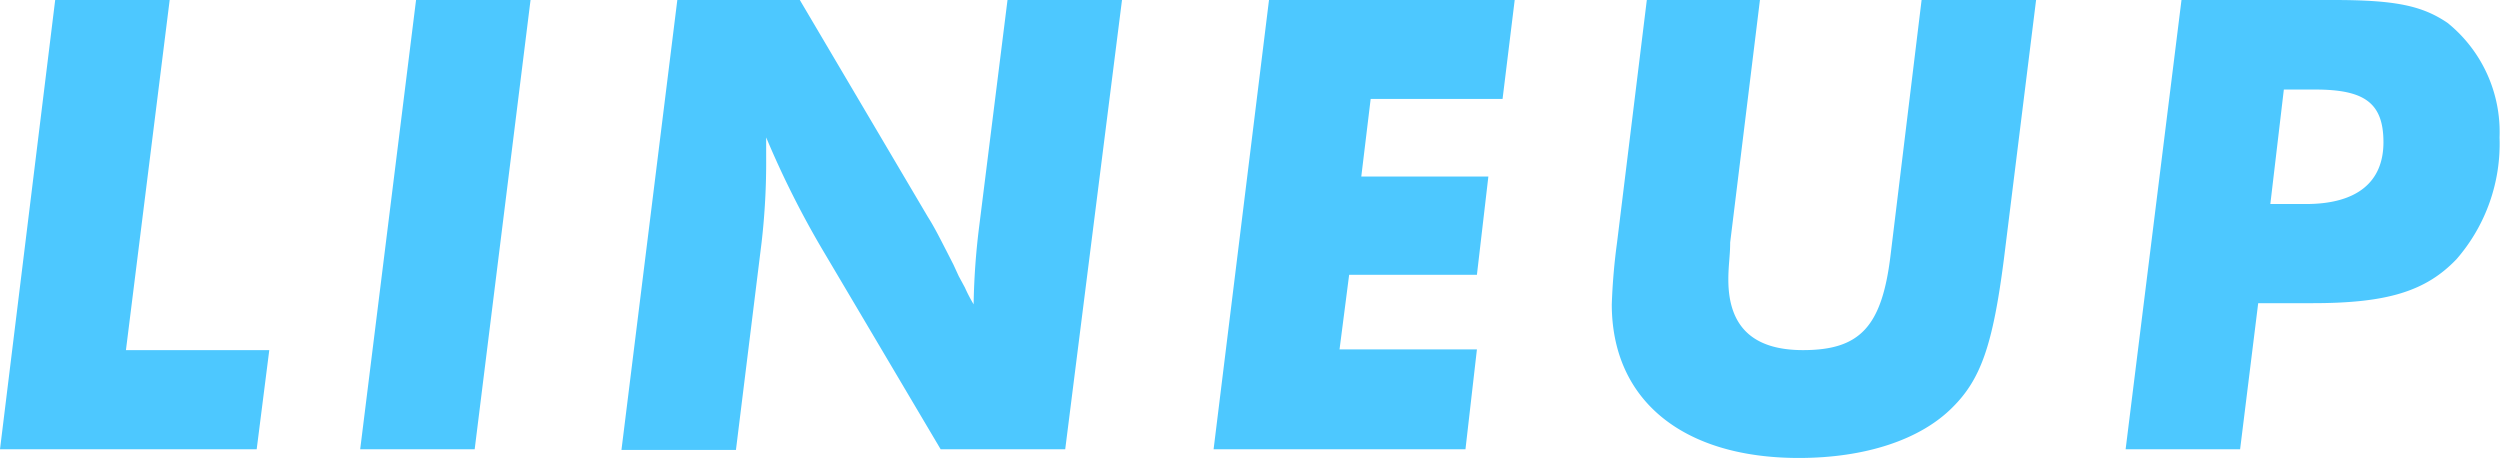
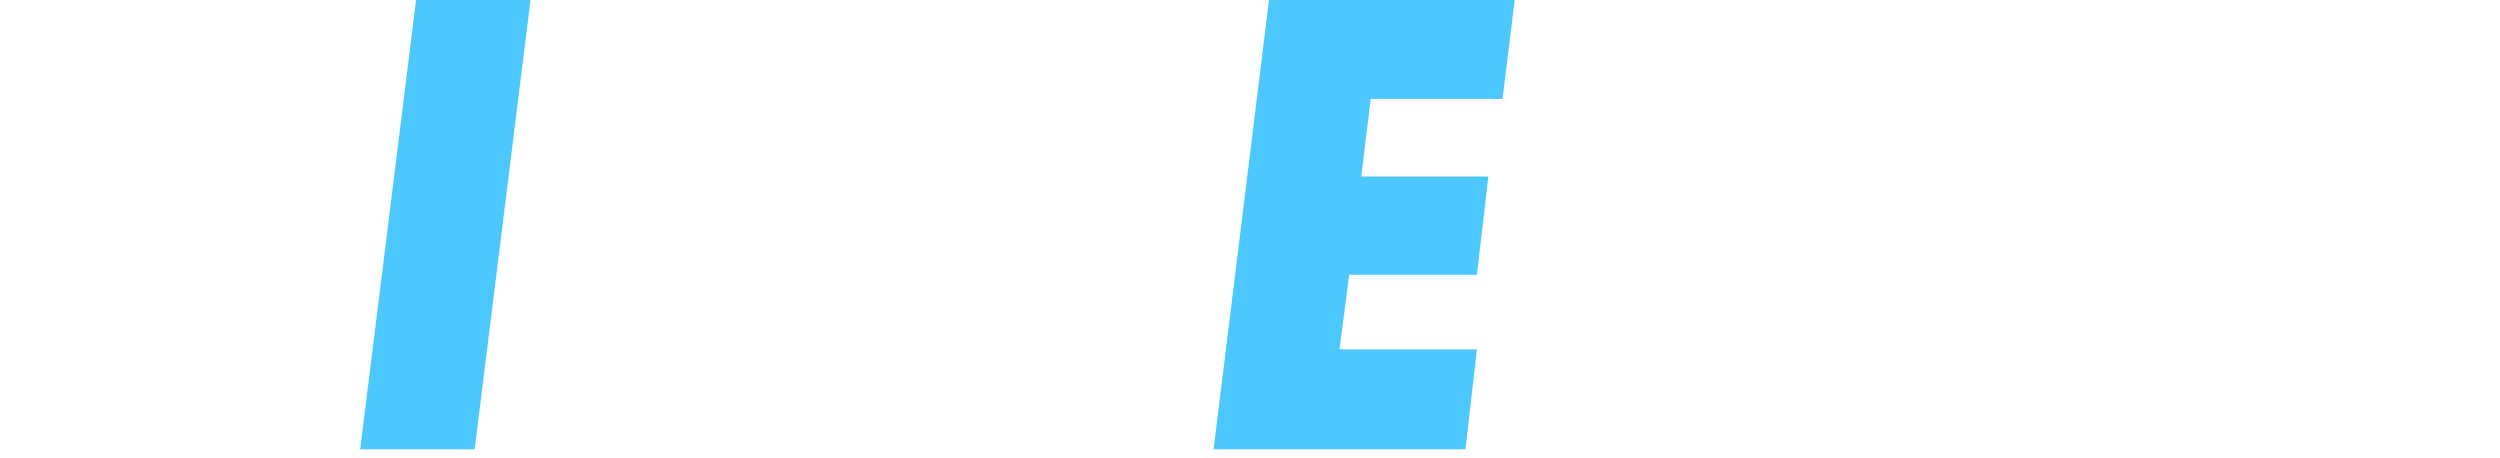
<svg xmlns="http://www.w3.org/2000/svg" viewBox="0 0 109.18 20">
  <defs>
    <style>.cls-1{fill:#4dc8ff;}</style>
  </defs>
  <title>アセット 2</title>
  <g id="レイヤー_2" data-name="レイヤー 2">
    <g id="text">
-       <path class="cls-1" d="M5.5,15.29h6.26l-.55,4.33H0L2.41,0h5Z" />
      <path class="cls-1" d="M20.73,19.62h-5L18.17,0h5Z" />
-       <path class="cls-1" d="M46.52,19.62H41.08l-5.21-8.8A40.54,40.54,0,0,1,33.46,6v.88a30.54,30.54,0,0,1-.2,3.71l-1.12,9.06h-5L29.58,0h5.35l5.59,9.47c.3.47.56,1,.85,1.56l.27.53.23.5.27.5a6.77,6.77,0,0,0,.38.73,31.08,31.08,0,0,1,.24-3.38L44,0h5Z" />
      <path class="cls-1" d="M65.62,4.32H59.86l-.41,3.39H65L64.5,12H58.92l-.42,3.26h6L64,19.62H53L55.42,0H66.15Z" />
-       <path class="cls-1" d="M87.51,11.35c-.48,3.71-1,5.21-2.24,6.44C83.86,19.21,81.45,20,78.56,20c-5.08,0-8.17-2.53-8.17-6.71a26.64,26.64,0,0,1,.23-2.7L71.92,0h4.94l-1.3,10.59c0,.56-.08,1-.08,1.62,0,2.06,1.08,3.08,3.26,3.08,2.47,0,3.44-1,3.82-4.11L83.92,0h5Z" />
-       <path class="cls-1" d="M101.89,0c2.7,0,3.88.24,5,1a6.12,6.12,0,0,1,2.27,5,7.68,7.68,0,0,1-1.88,5.32c-1.33,1.39-3,1.92-6.27,1.92H98.62l-.79,6.38h-5L95.27,0ZM99.15,8.91h1.56c2.2,0,3.38-.94,3.38-2.7s-.88-2.3-3-2.3H99.74Z" />
    </g>
  </g>
</svg>